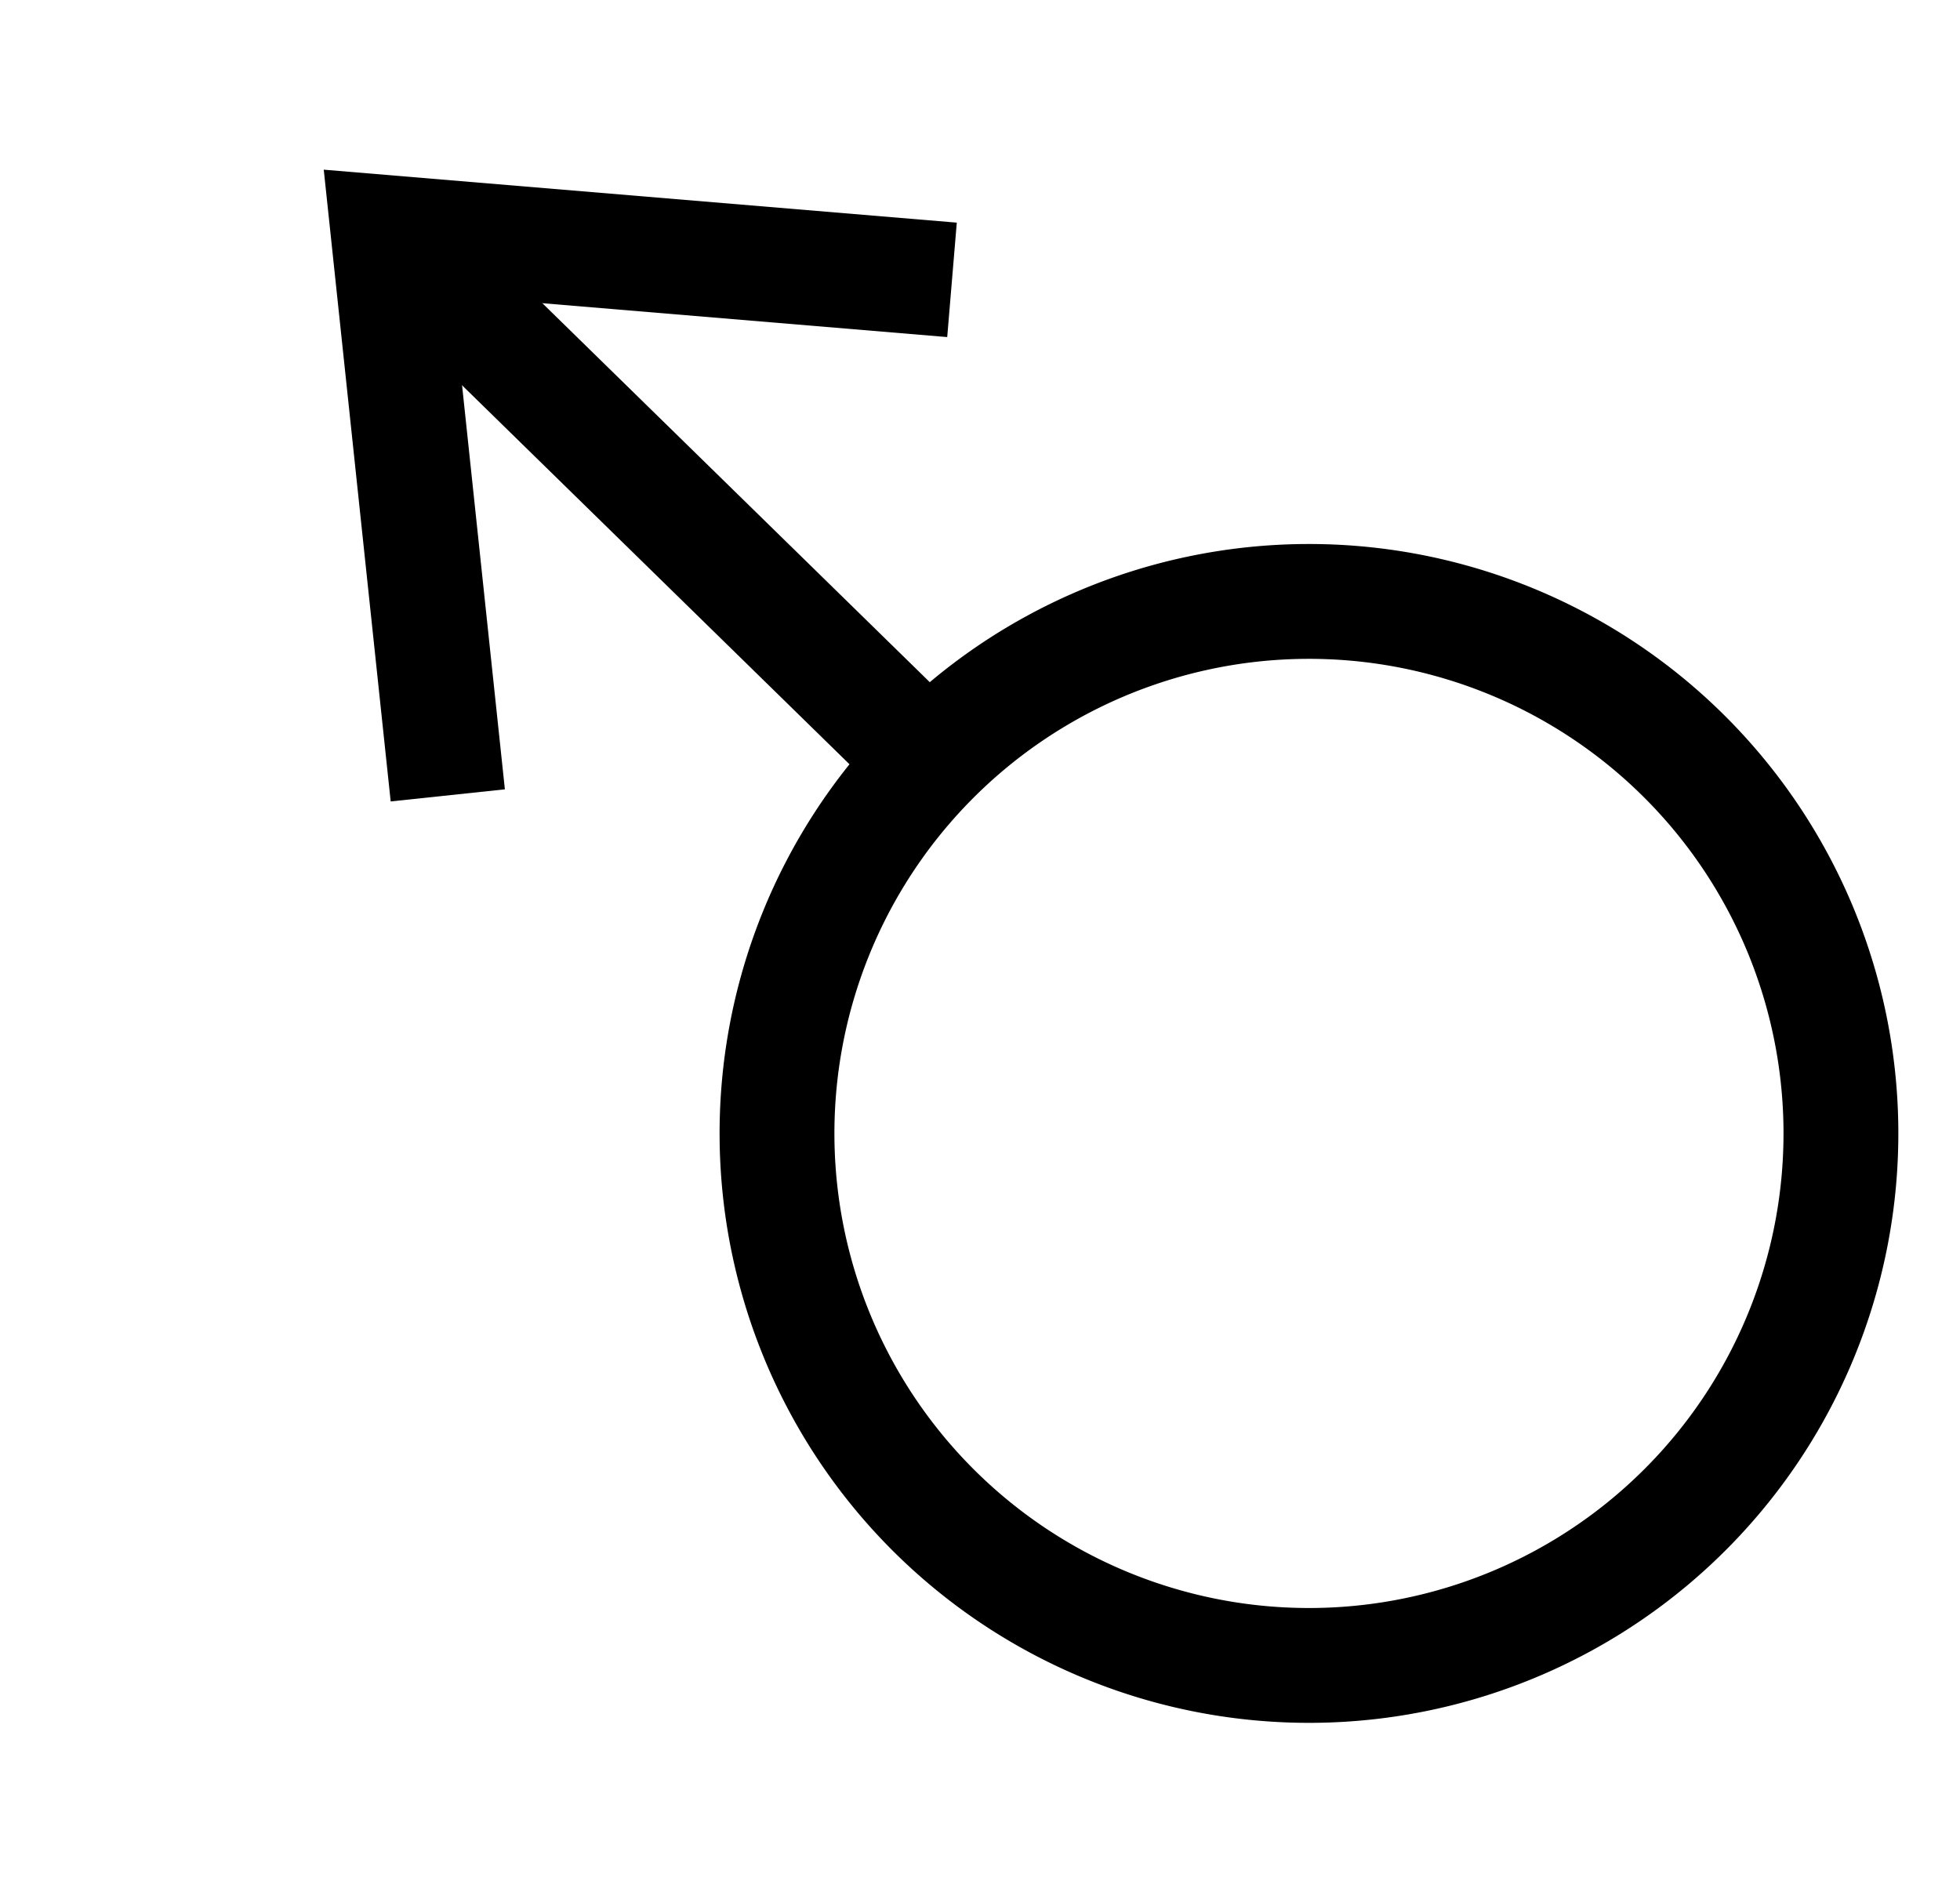
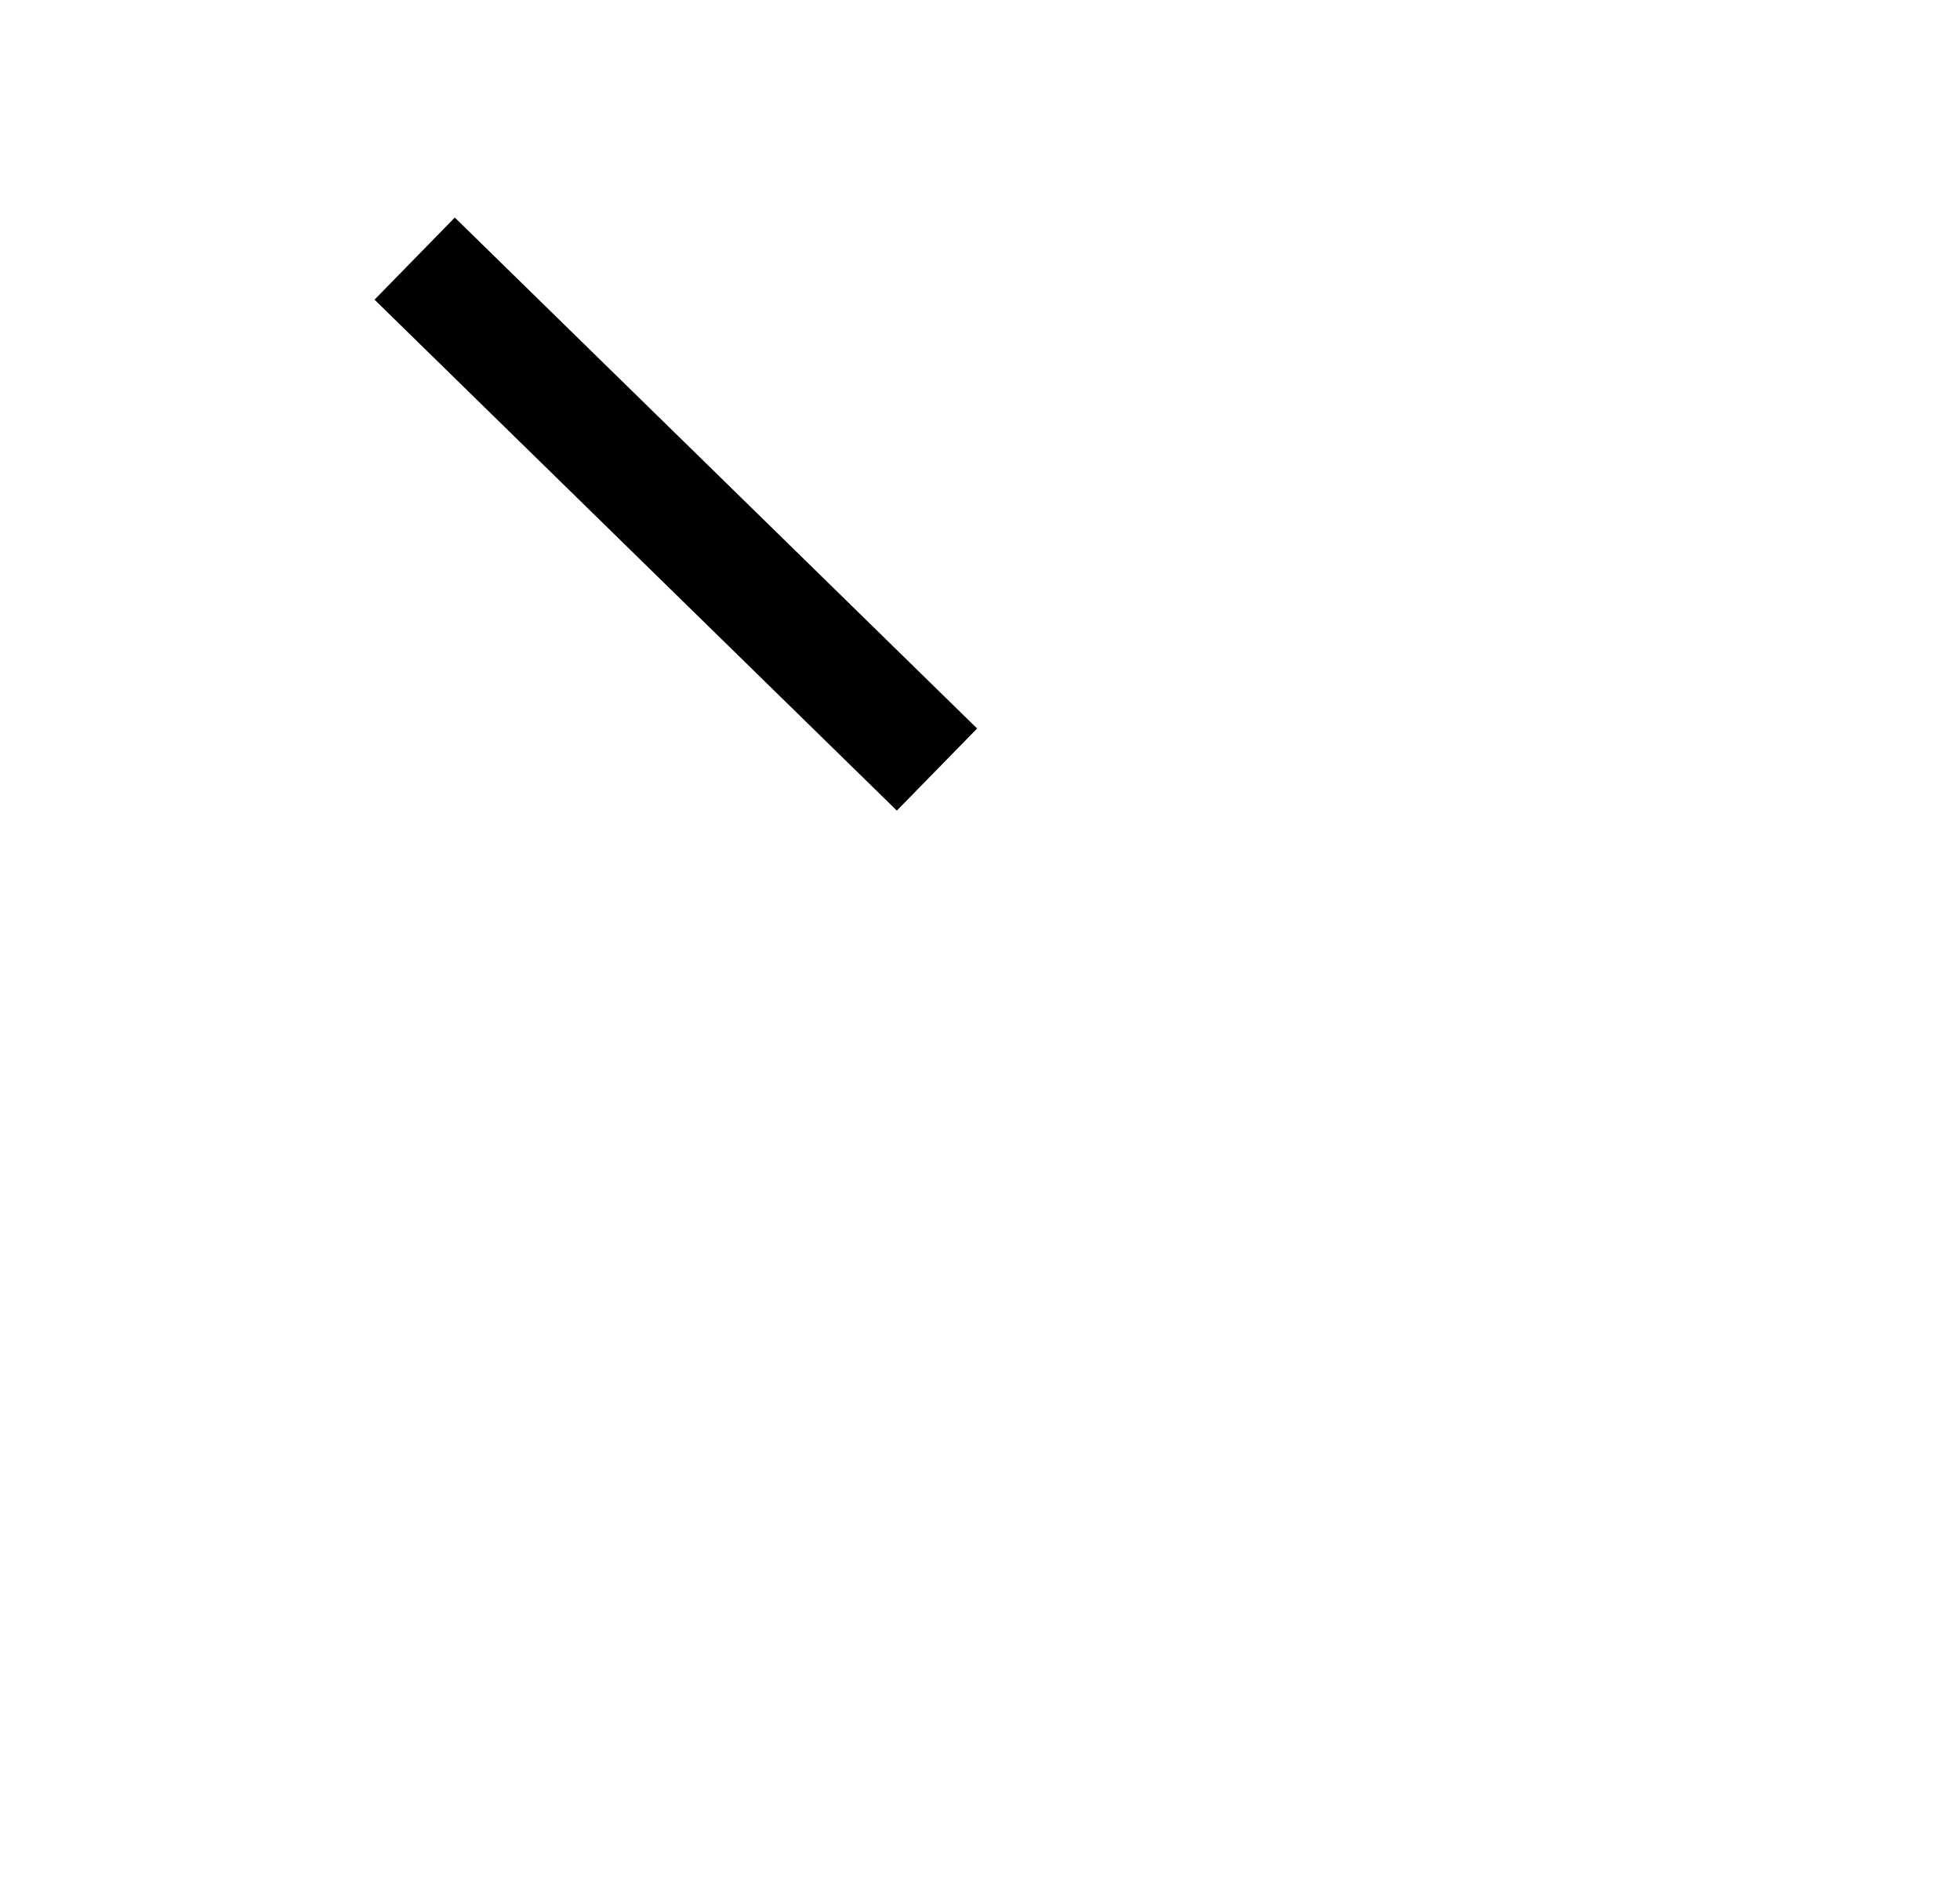
<svg xmlns="http://www.w3.org/2000/svg" width="241.89" height="234.331">
  <g>
    <title>Layer 1</title>
    <g transform="rotate(-90.309 128.18 107.507)" id="layer1">
      <g transform="matrix(-0.711 -0.703 0.703 -0.711 299.472 699.063)" id="g2815">
        <path fill="none" fill-opacity="0.75" fill-rule="evenodd" stroke="#000000" stroke-width="14.173" stroke-miterlimit="4" id="path2783" d="m537.603,317.999l0,90.182" />
-         <path fill="none" fill-rule="nonzero" stroke="#000000" stroke-width="14.173" stroke-linecap="round" stroke-linejoin="bevel" marker-start="none" marker-mid="none" marker-end="none" stroke-miterlimit="4" stroke-dashoffset="0" id="path2787" d="m603.263,253.773a65.66,65.66 0 1 1 -131.32,0a65.66,65.66 0 1 1 131.32,0z" />
-         <path fill="none" fill-opacity="0.75" fill-rule="evenodd" stroke="#000000" stroke-width="14.173" stroke-miterlimit="4" id="path2785" d="m493.101,358.935l44.502,53.823l44.502,-53.823" />
      </g>
    </g>
  </g>
</svg>